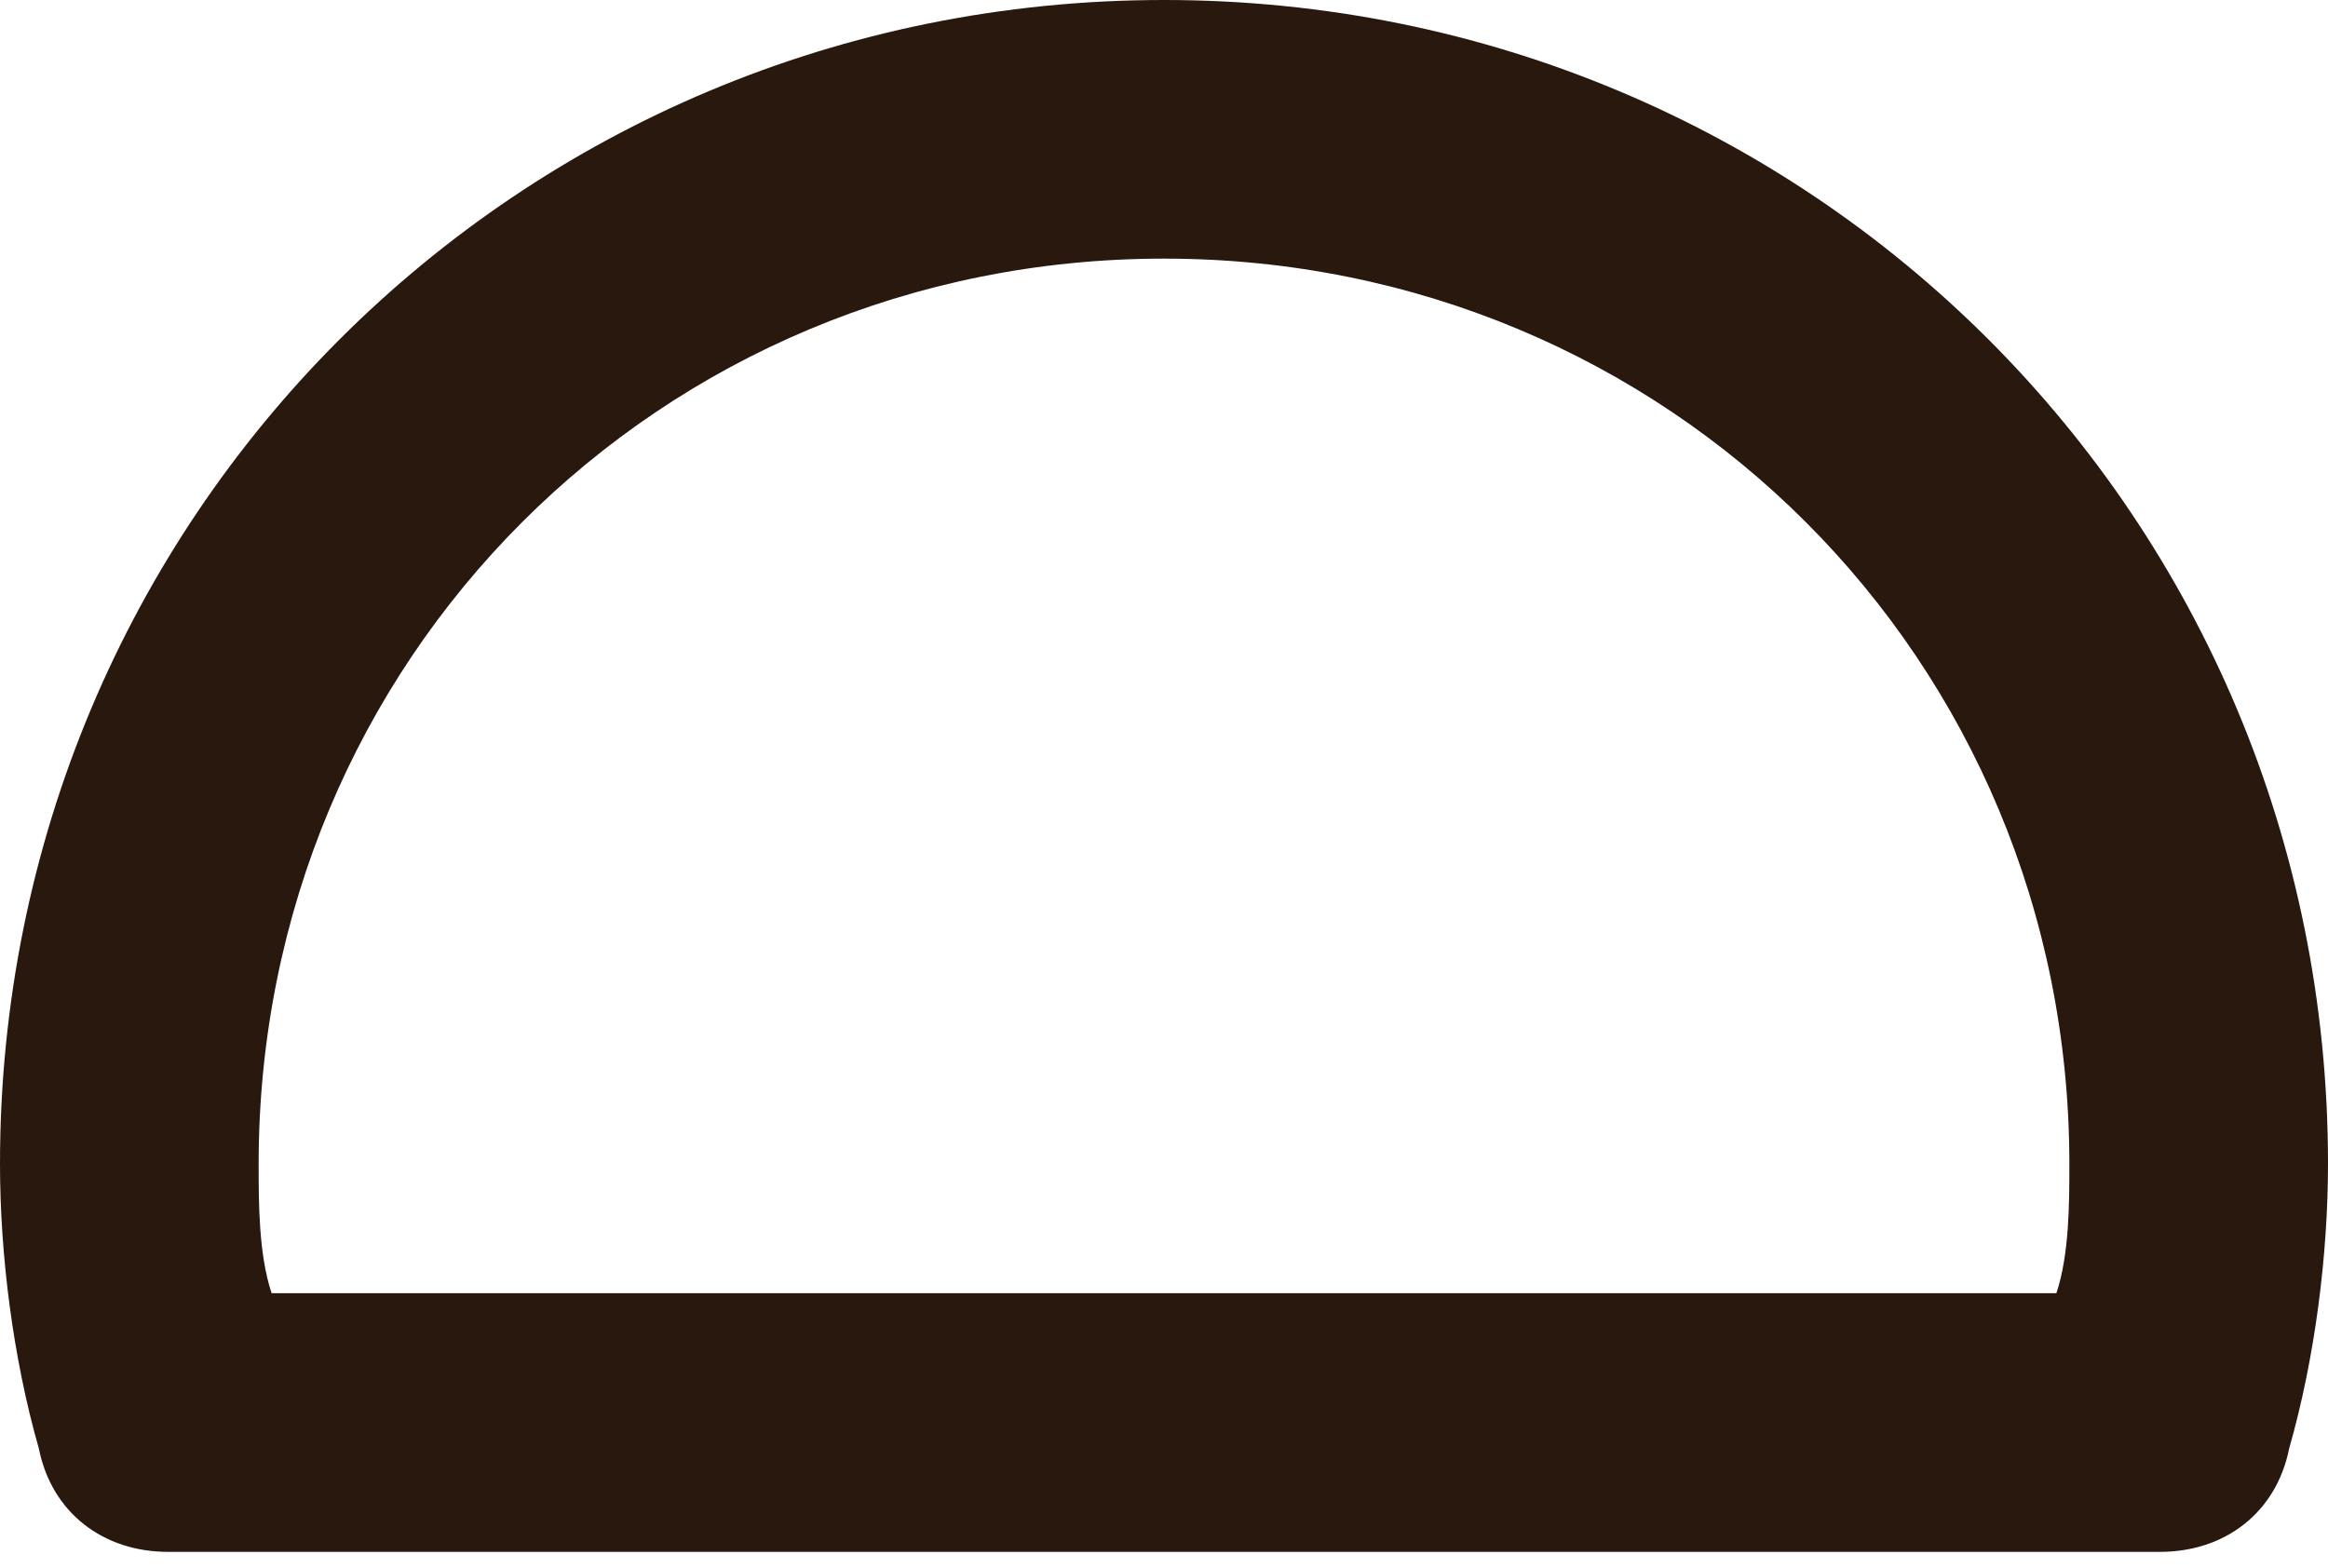
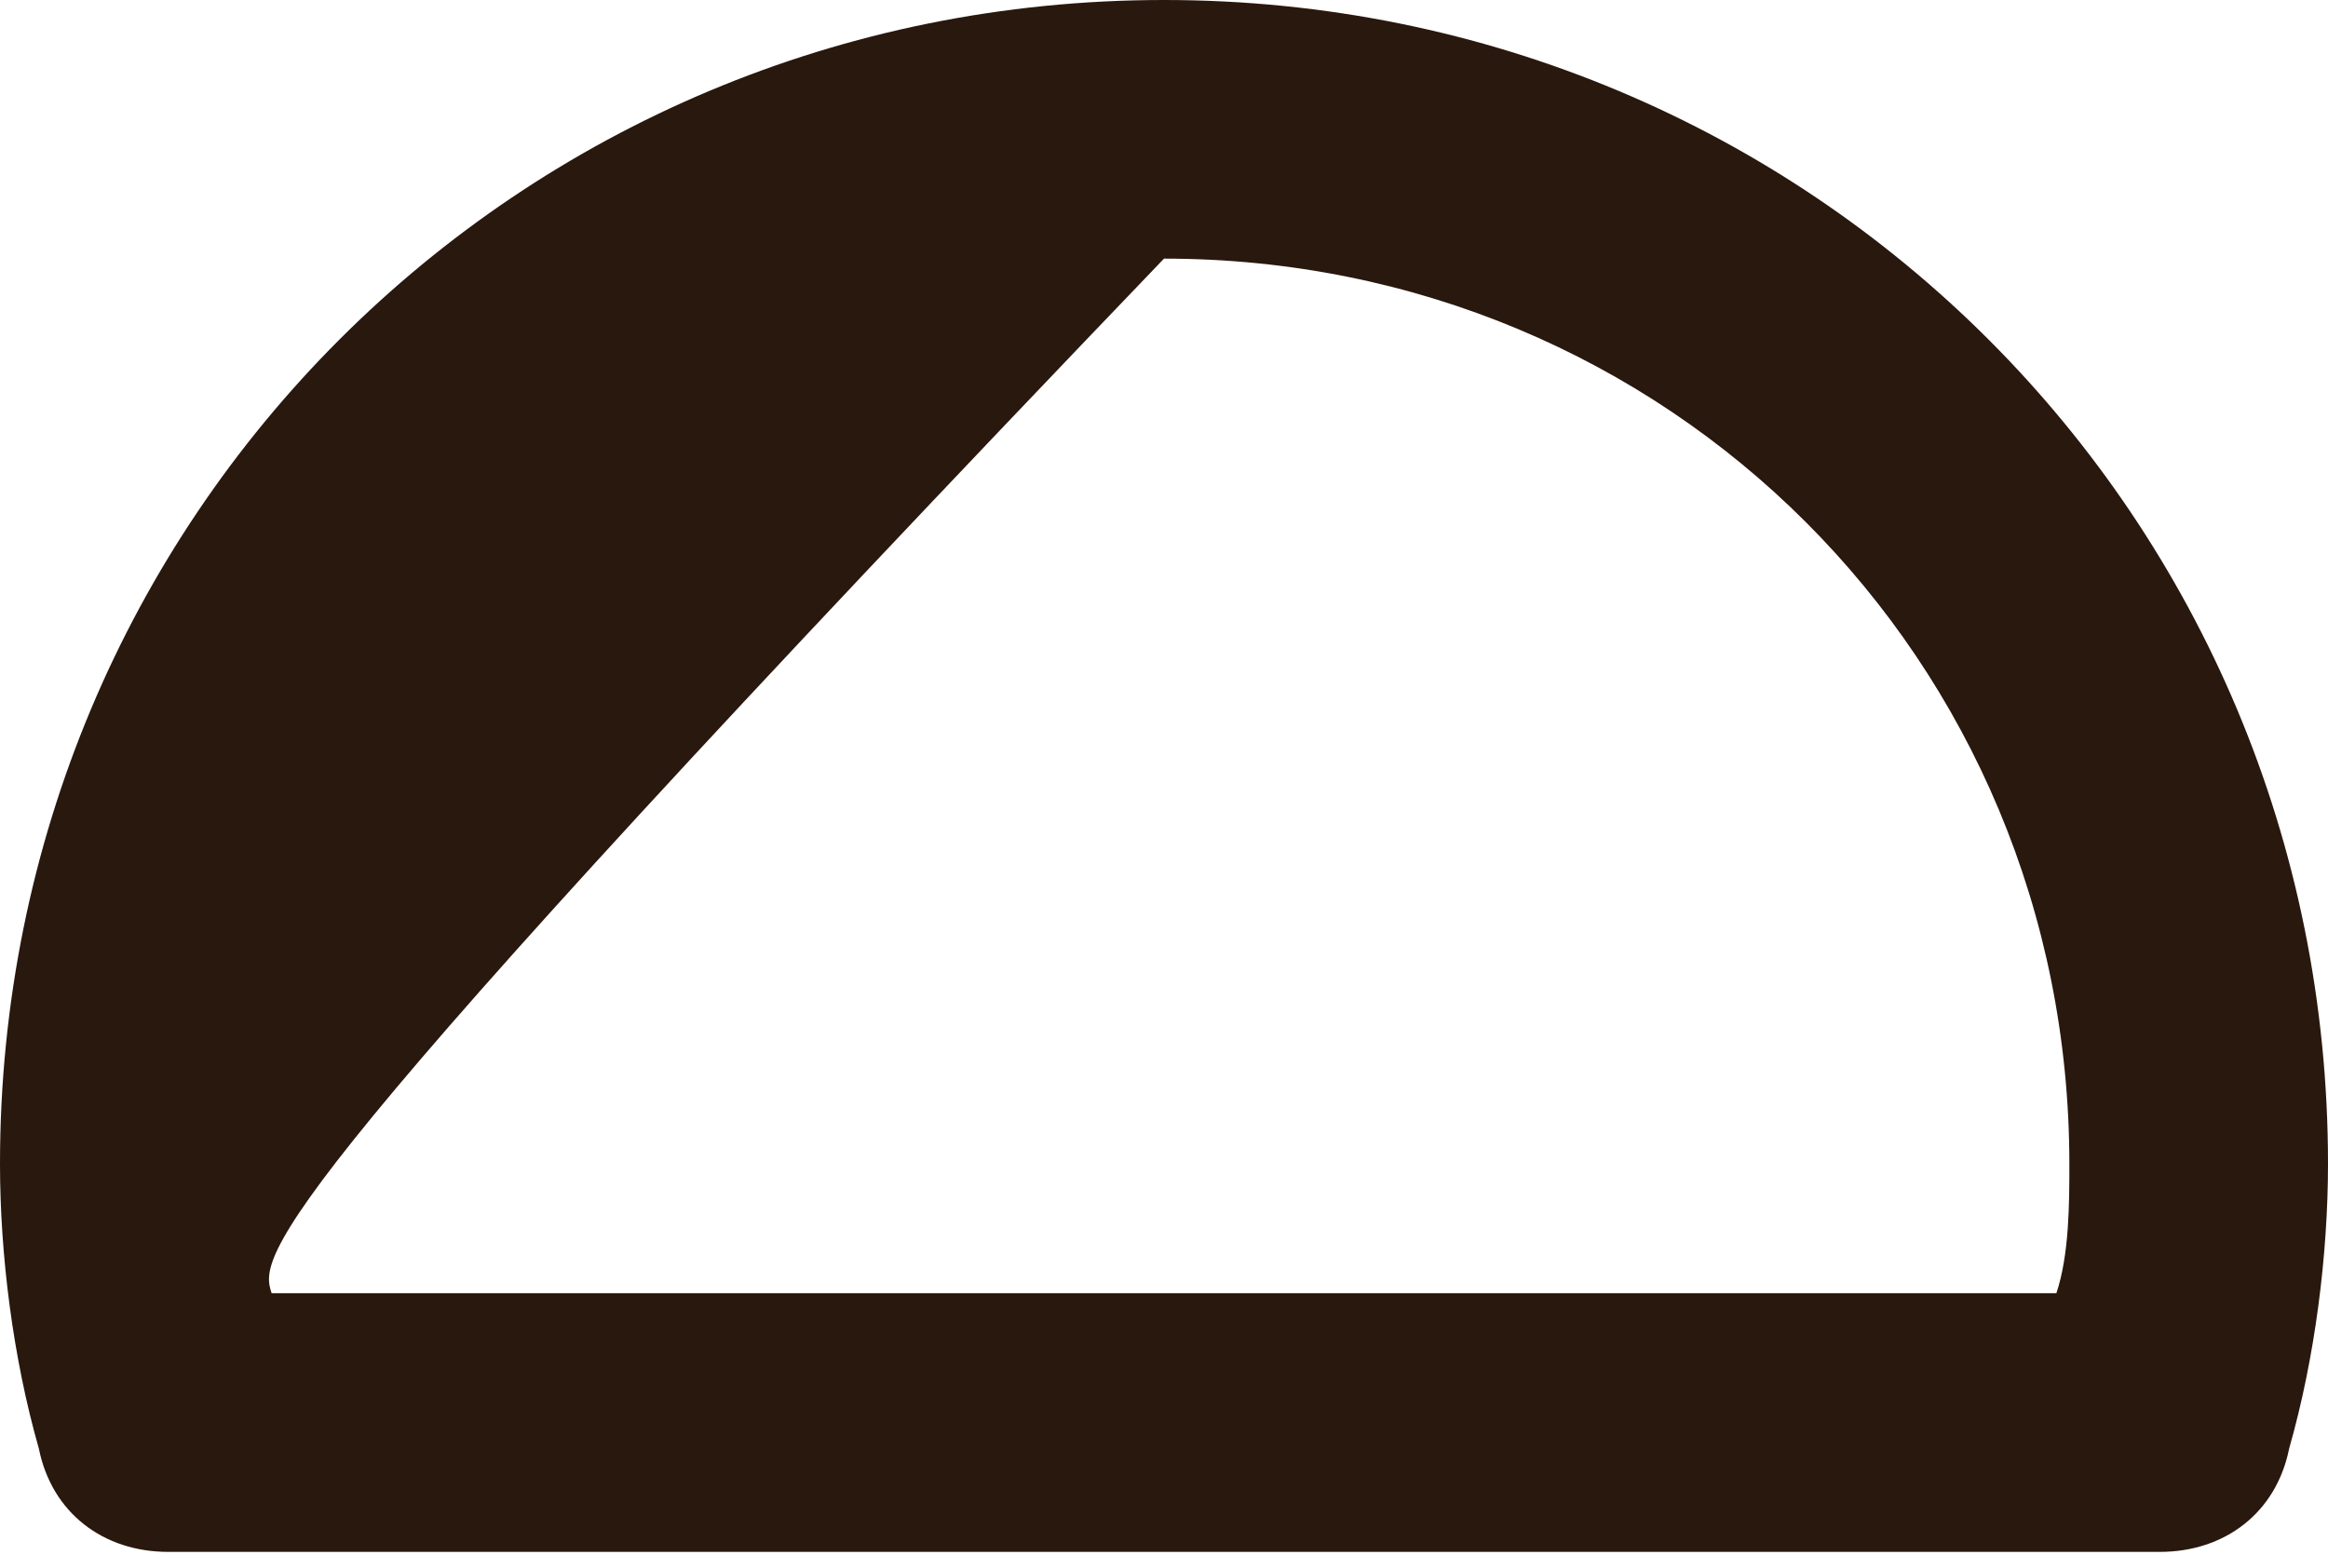
<svg xmlns="http://www.w3.org/2000/svg" width="49" height="33" viewBox="0 0 49 33" fill="none">
-   <path d="M45.461 32.667H3.539C2.178 32.667 1.089 31.85 0.817 30.489C0.272 28.583 0 26.406 0 24.5C0 10.889 10.889 0 24.5 0C38.111 0 49 10.889 49 24.5C49 26.406 48.728 28.583 48.183 30.489C47.911 31.85 46.822 32.667 45.461 32.667ZM5.717 27.222H43.283C43.556 26.406 43.556 25.317 43.556 24.5C43.556 13.883 35.117 5.444 24.5 5.444C13.883 5.444 5.444 13.883 5.444 24.5C5.444 25.317 5.444 26.406 5.717 27.222Z" fill="#29180D" />
+   <path d="M45.461 32.667H3.539C2.178 32.667 1.089 31.85 0.817 30.489C0.272 28.583 0 26.406 0 24.5C0 10.889 10.889 0 24.5 0C38.111 0 49 10.889 49 24.5C49 26.406 48.728 28.583 48.183 30.489C47.911 31.85 46.822 32.667 45.461 32.667ZM5.717 27.222H43.283C43.556 26.406 43.556 25.317 43.556 24.5C43.556 13.883 35.117 5.444 24.5 5.444C5.444 25.317 5.444 26.406 5.717 27.222Z" fill="#29180D" />
</svg>